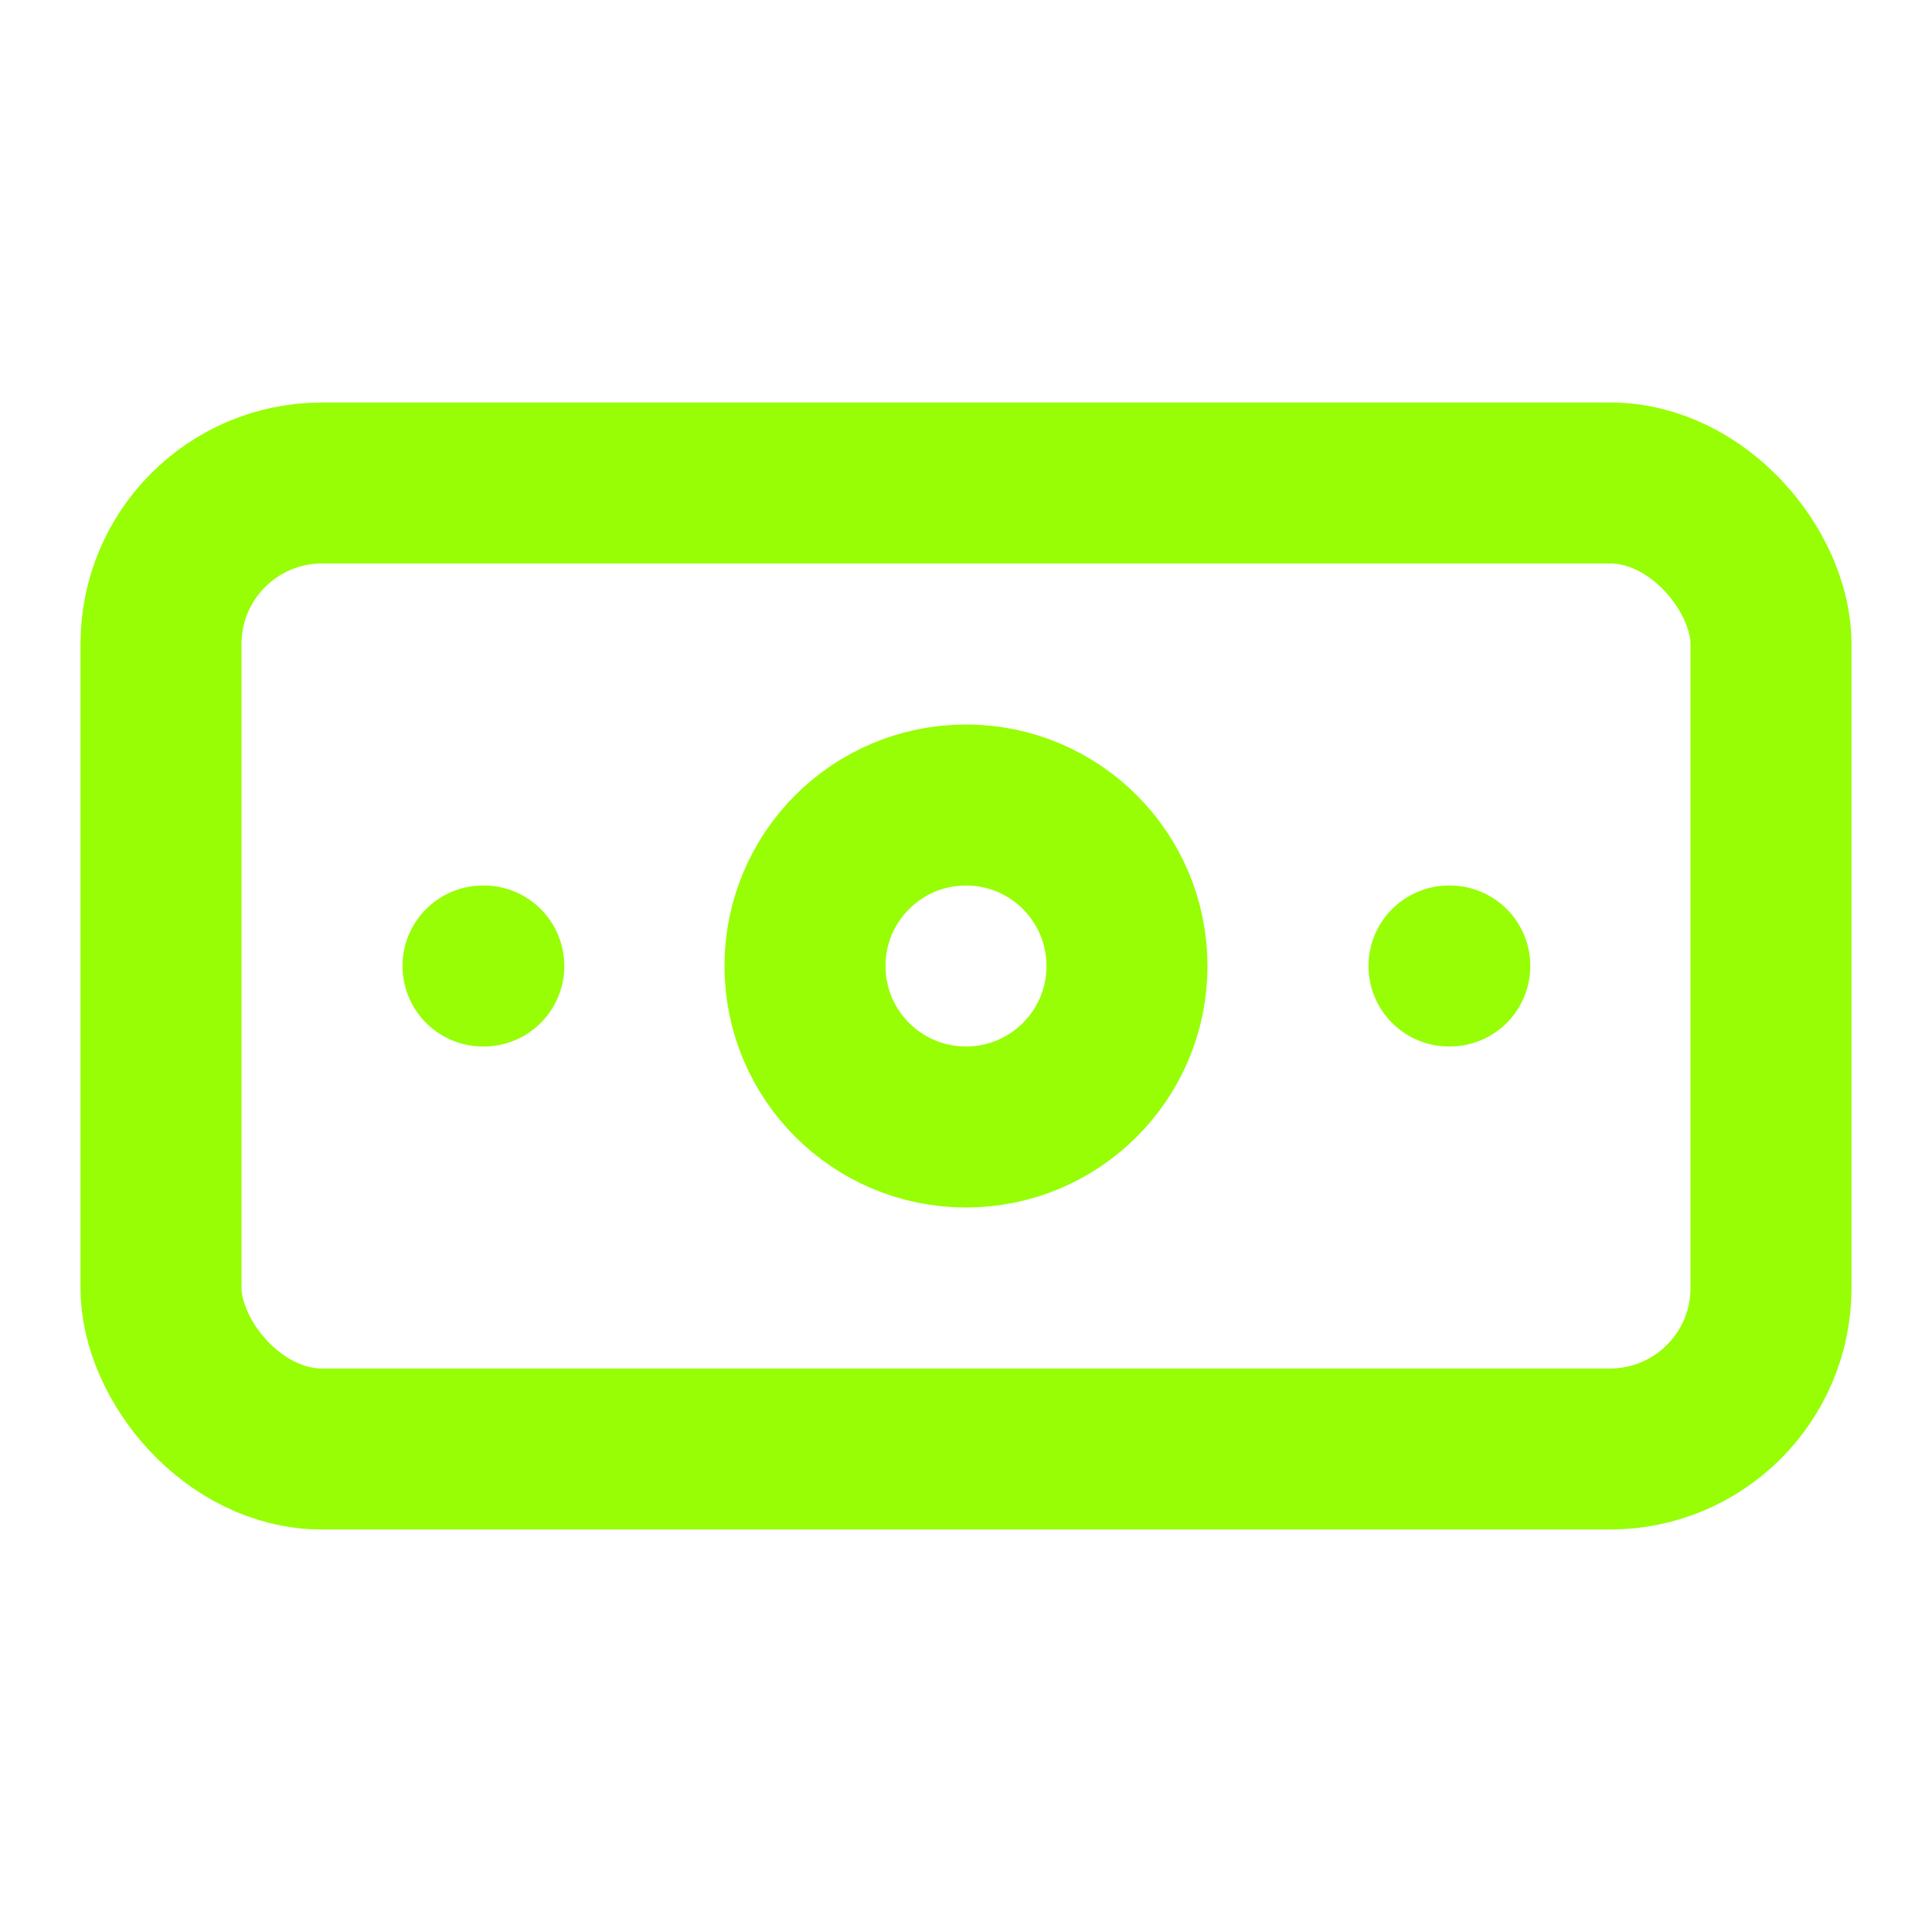
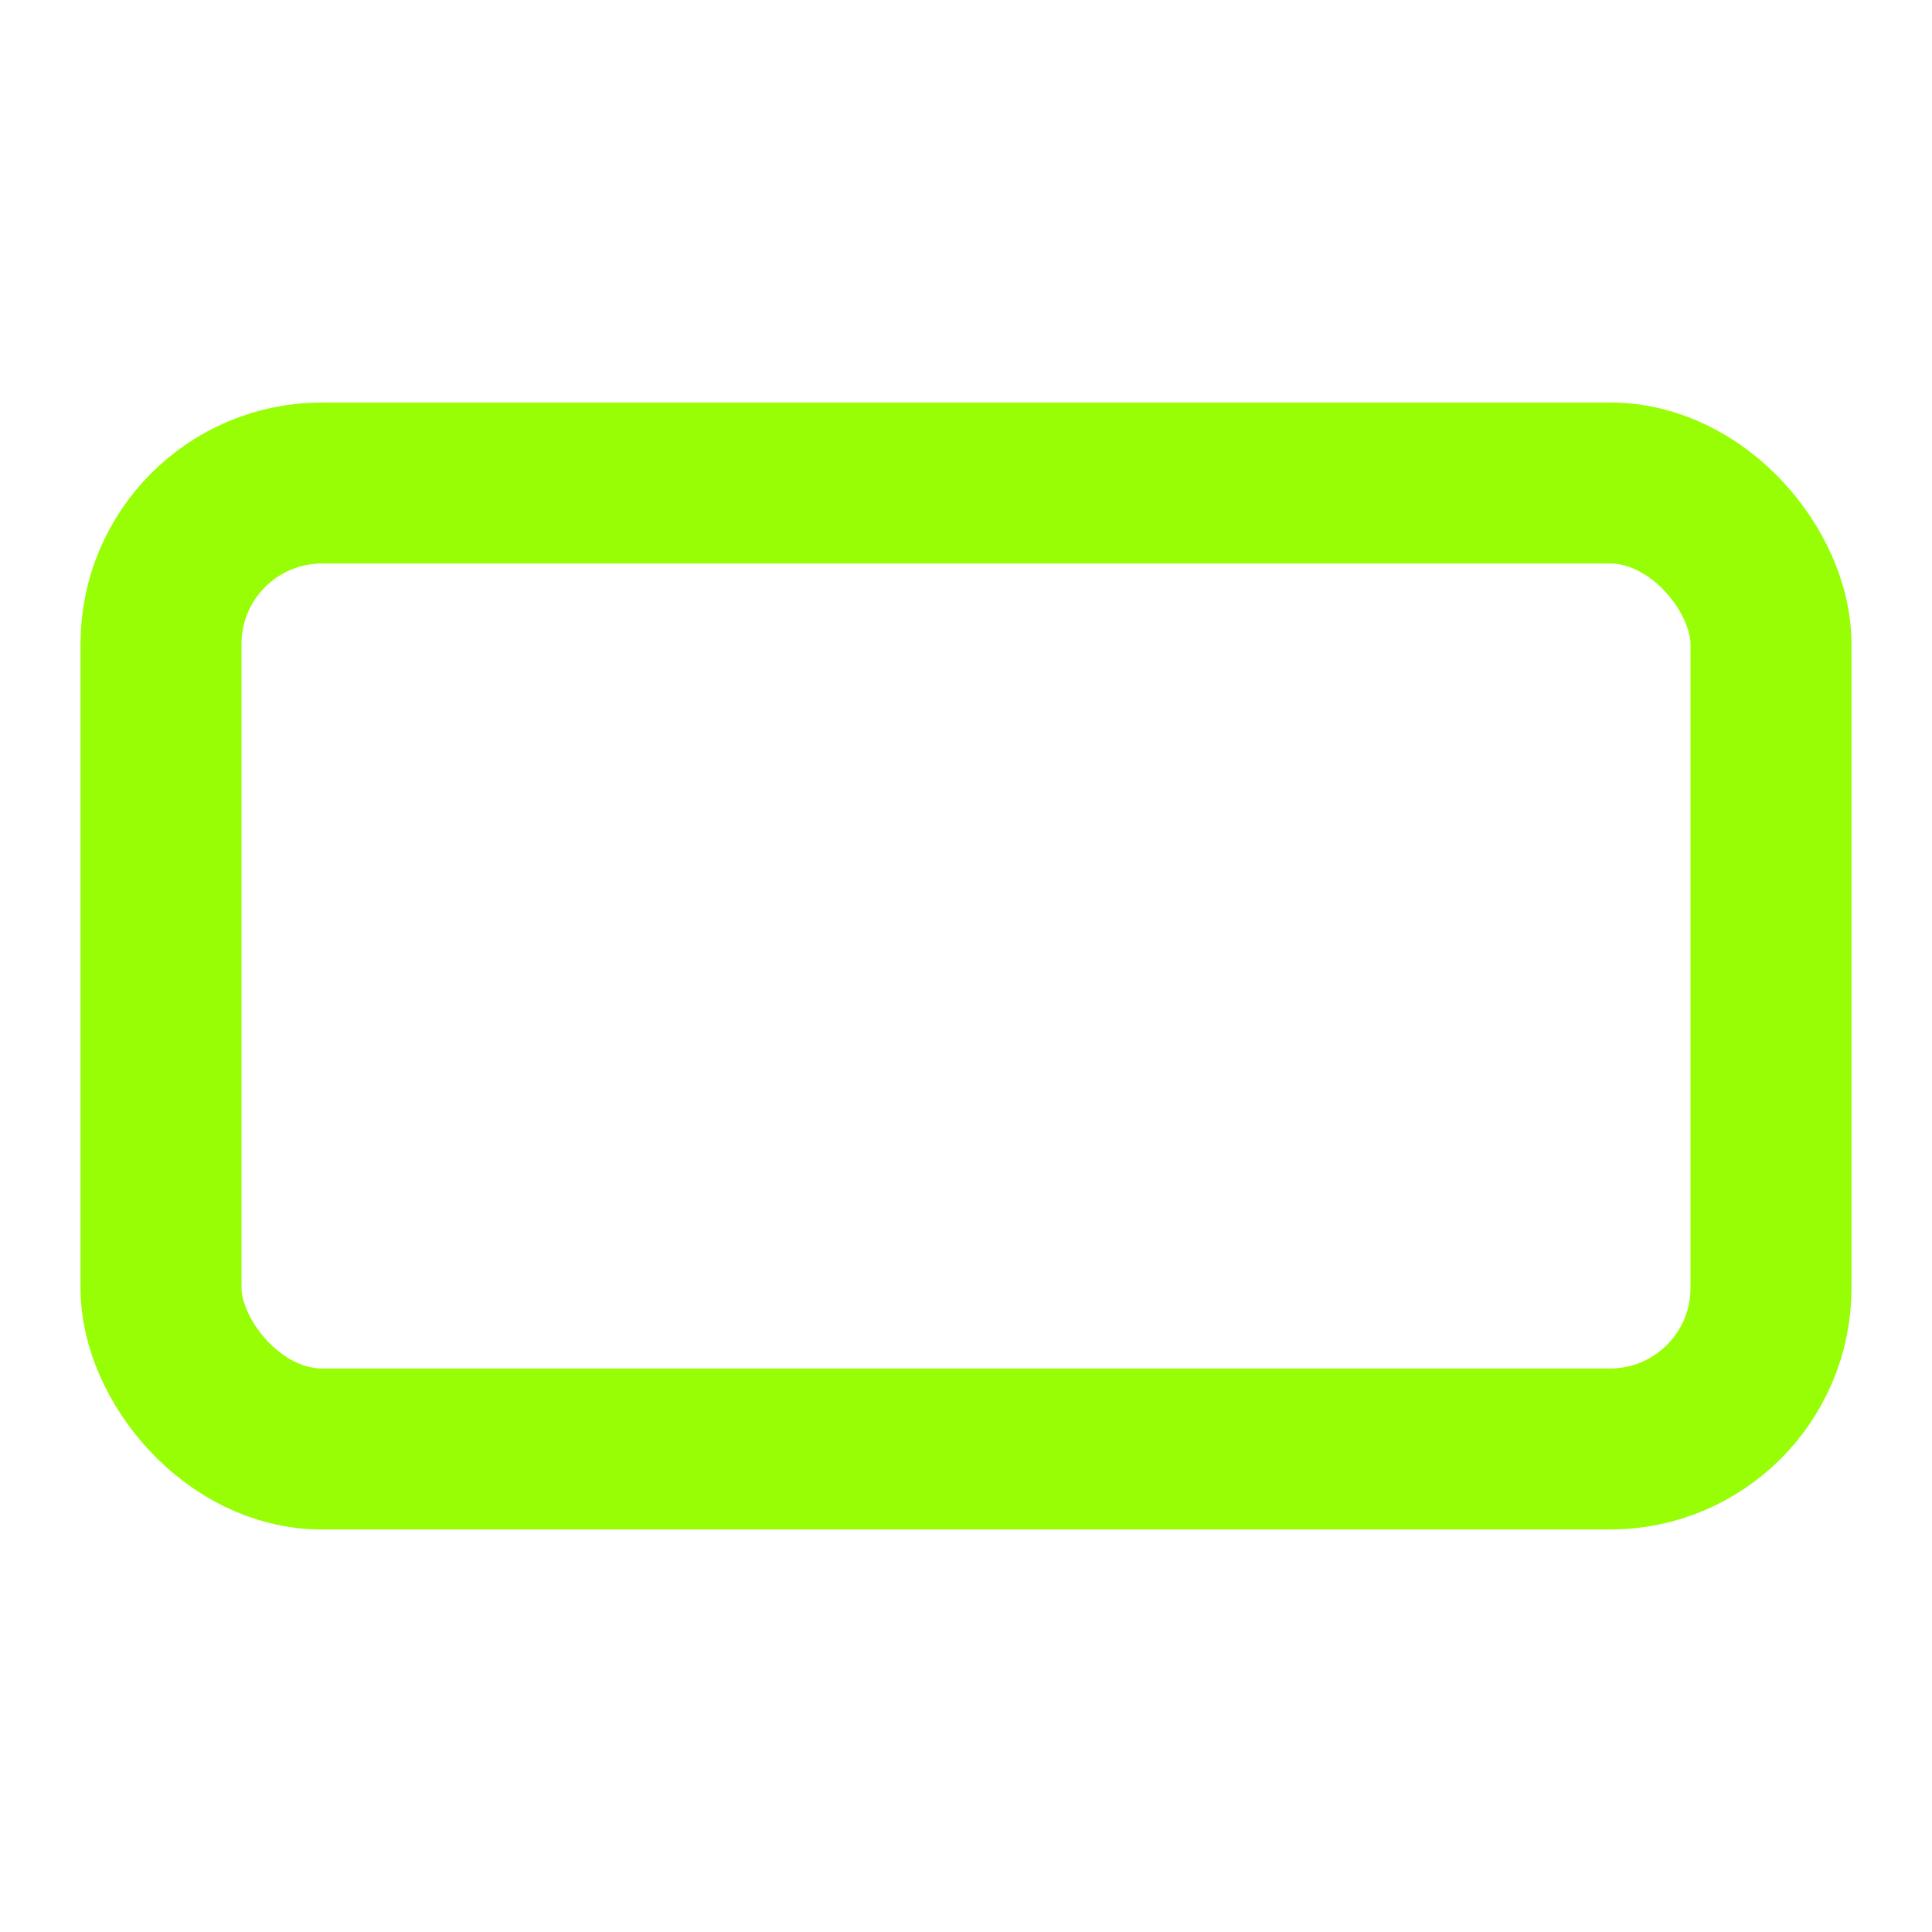
<svg xmlns="http://www.w3.org/2000/svg" width="24" height="24" viewBox="0 0 24 24" fill="none" stroke="#97fe05" stroke-width="2" stroke-linecap="round" stroke-linejoin="round" class="lucide lucide-banknote text-brand-primary">
  <rect width="20" height="12" x="2" y="6" rx="2" />
-   <circle cx="12" cy="12" r="2" />
-   <path d="M6 12h.01M18 12h.01" />
</svg>